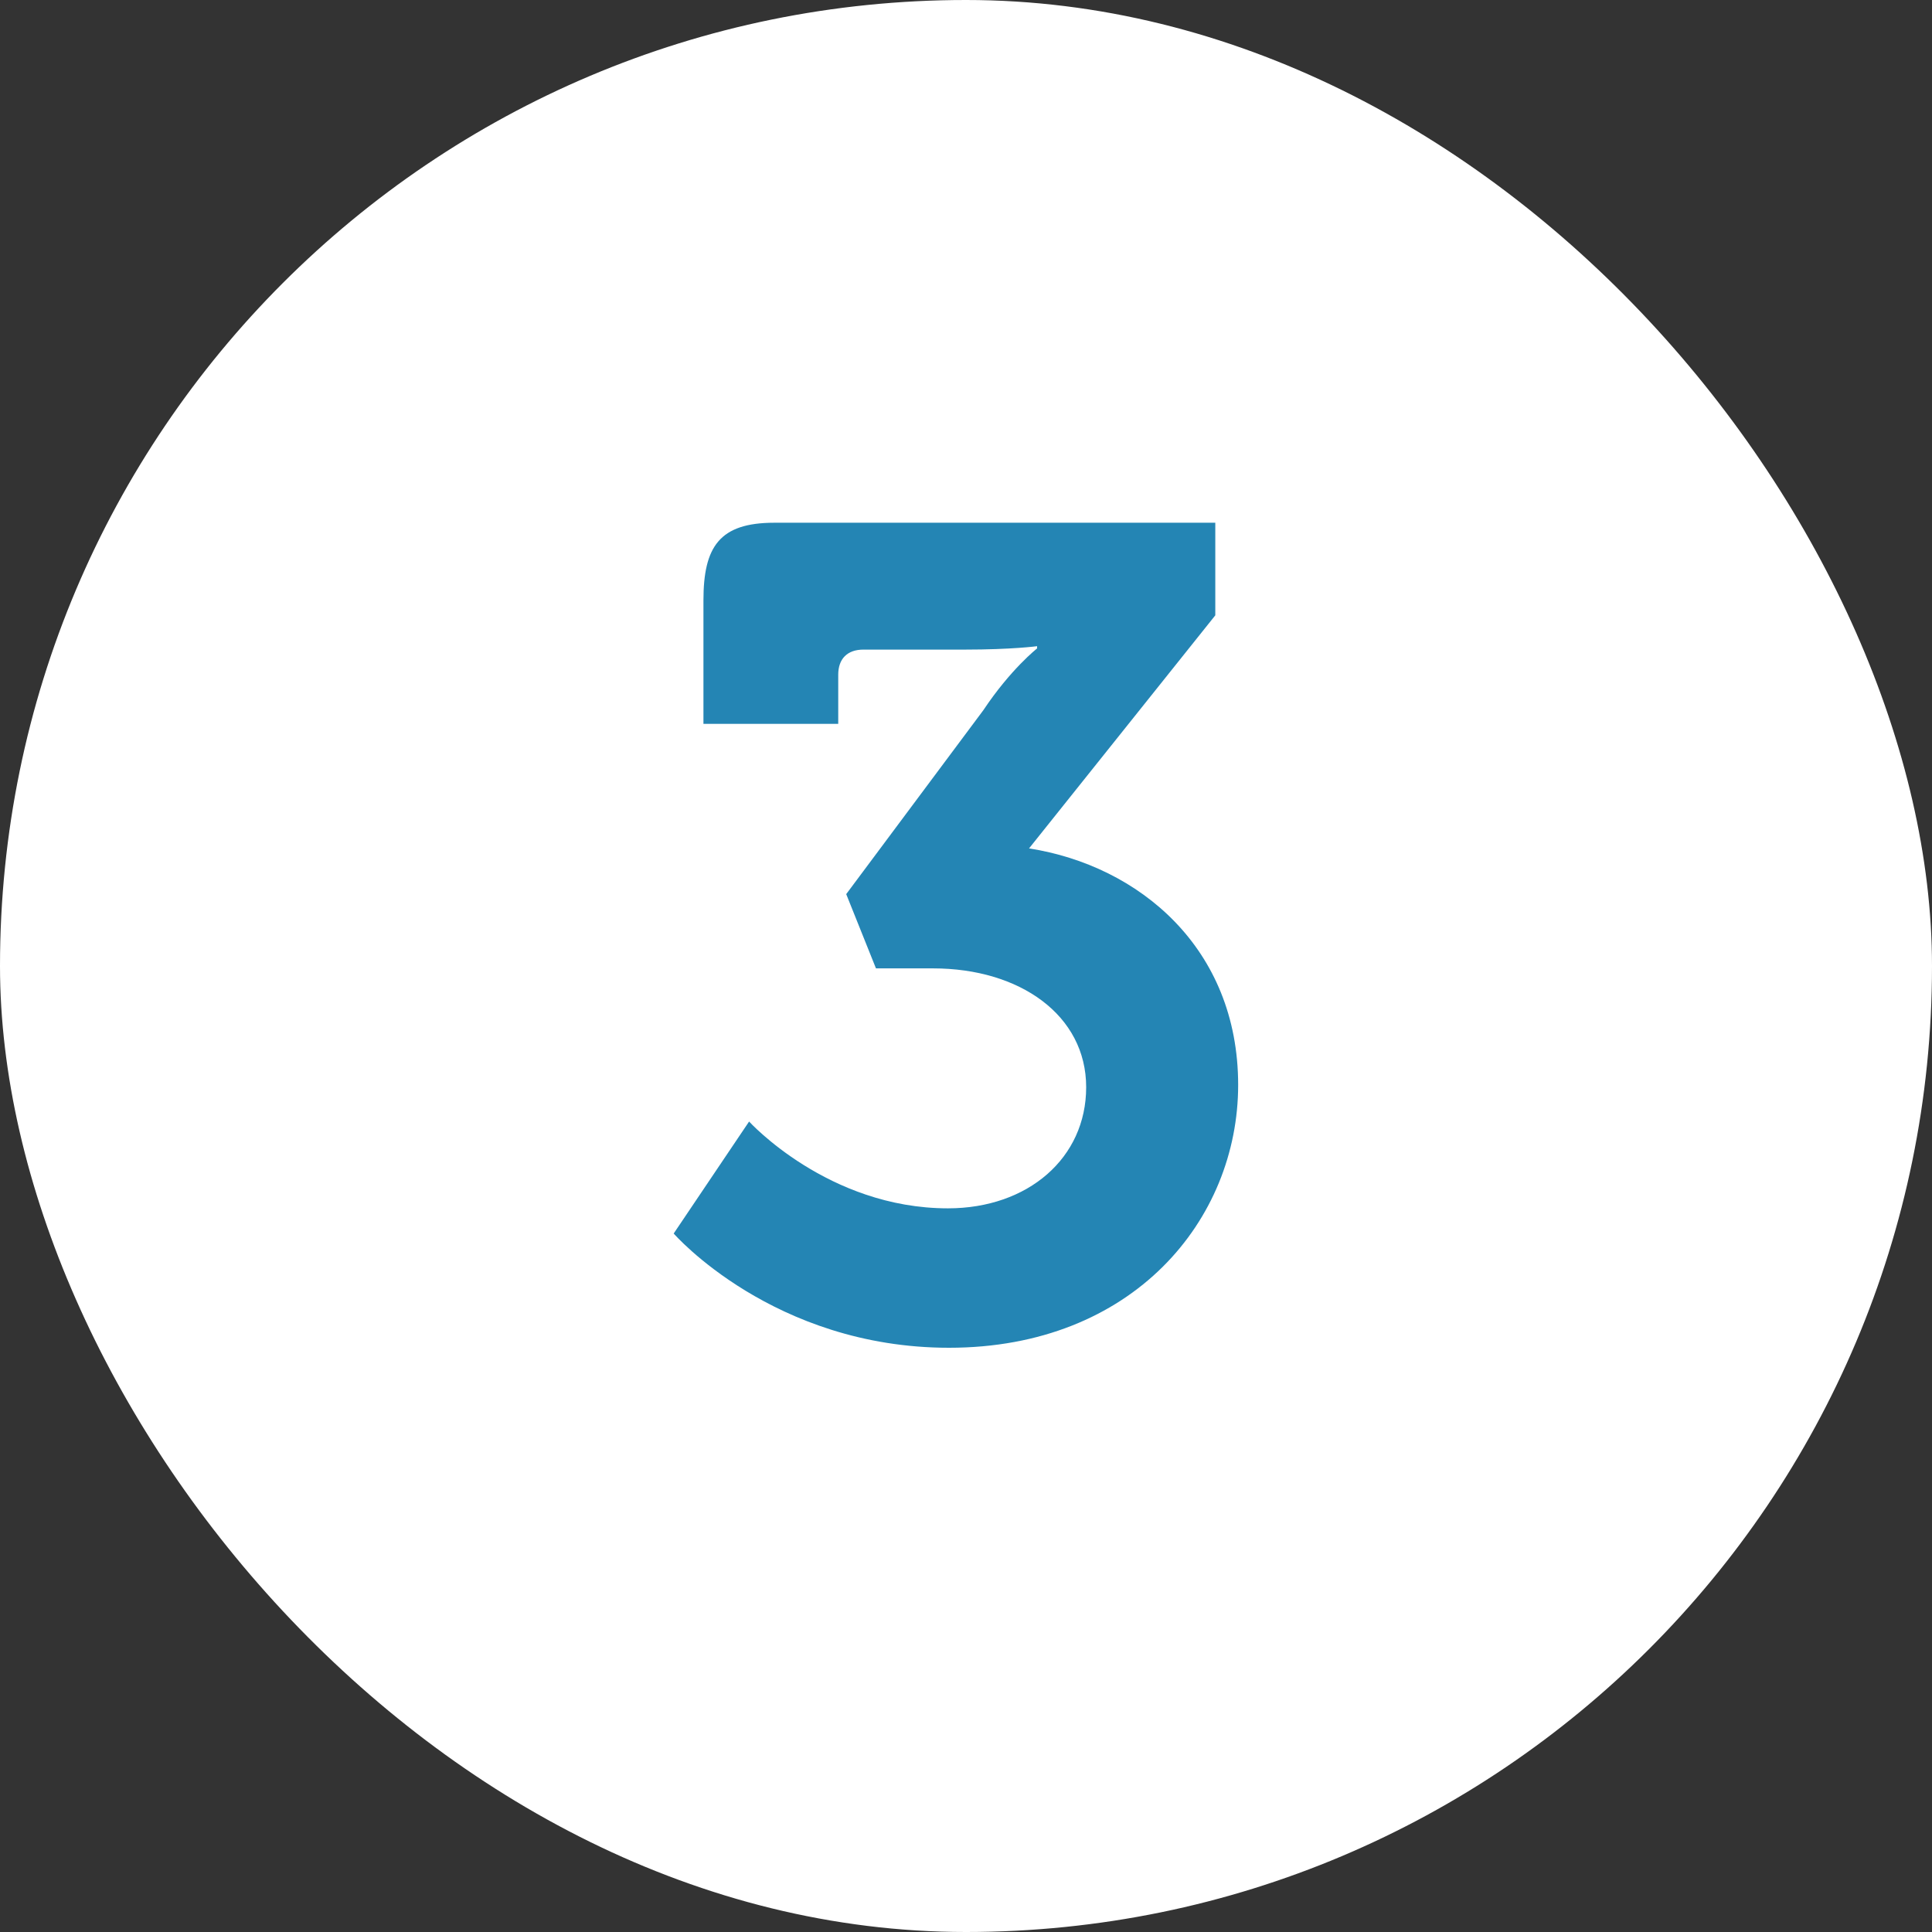
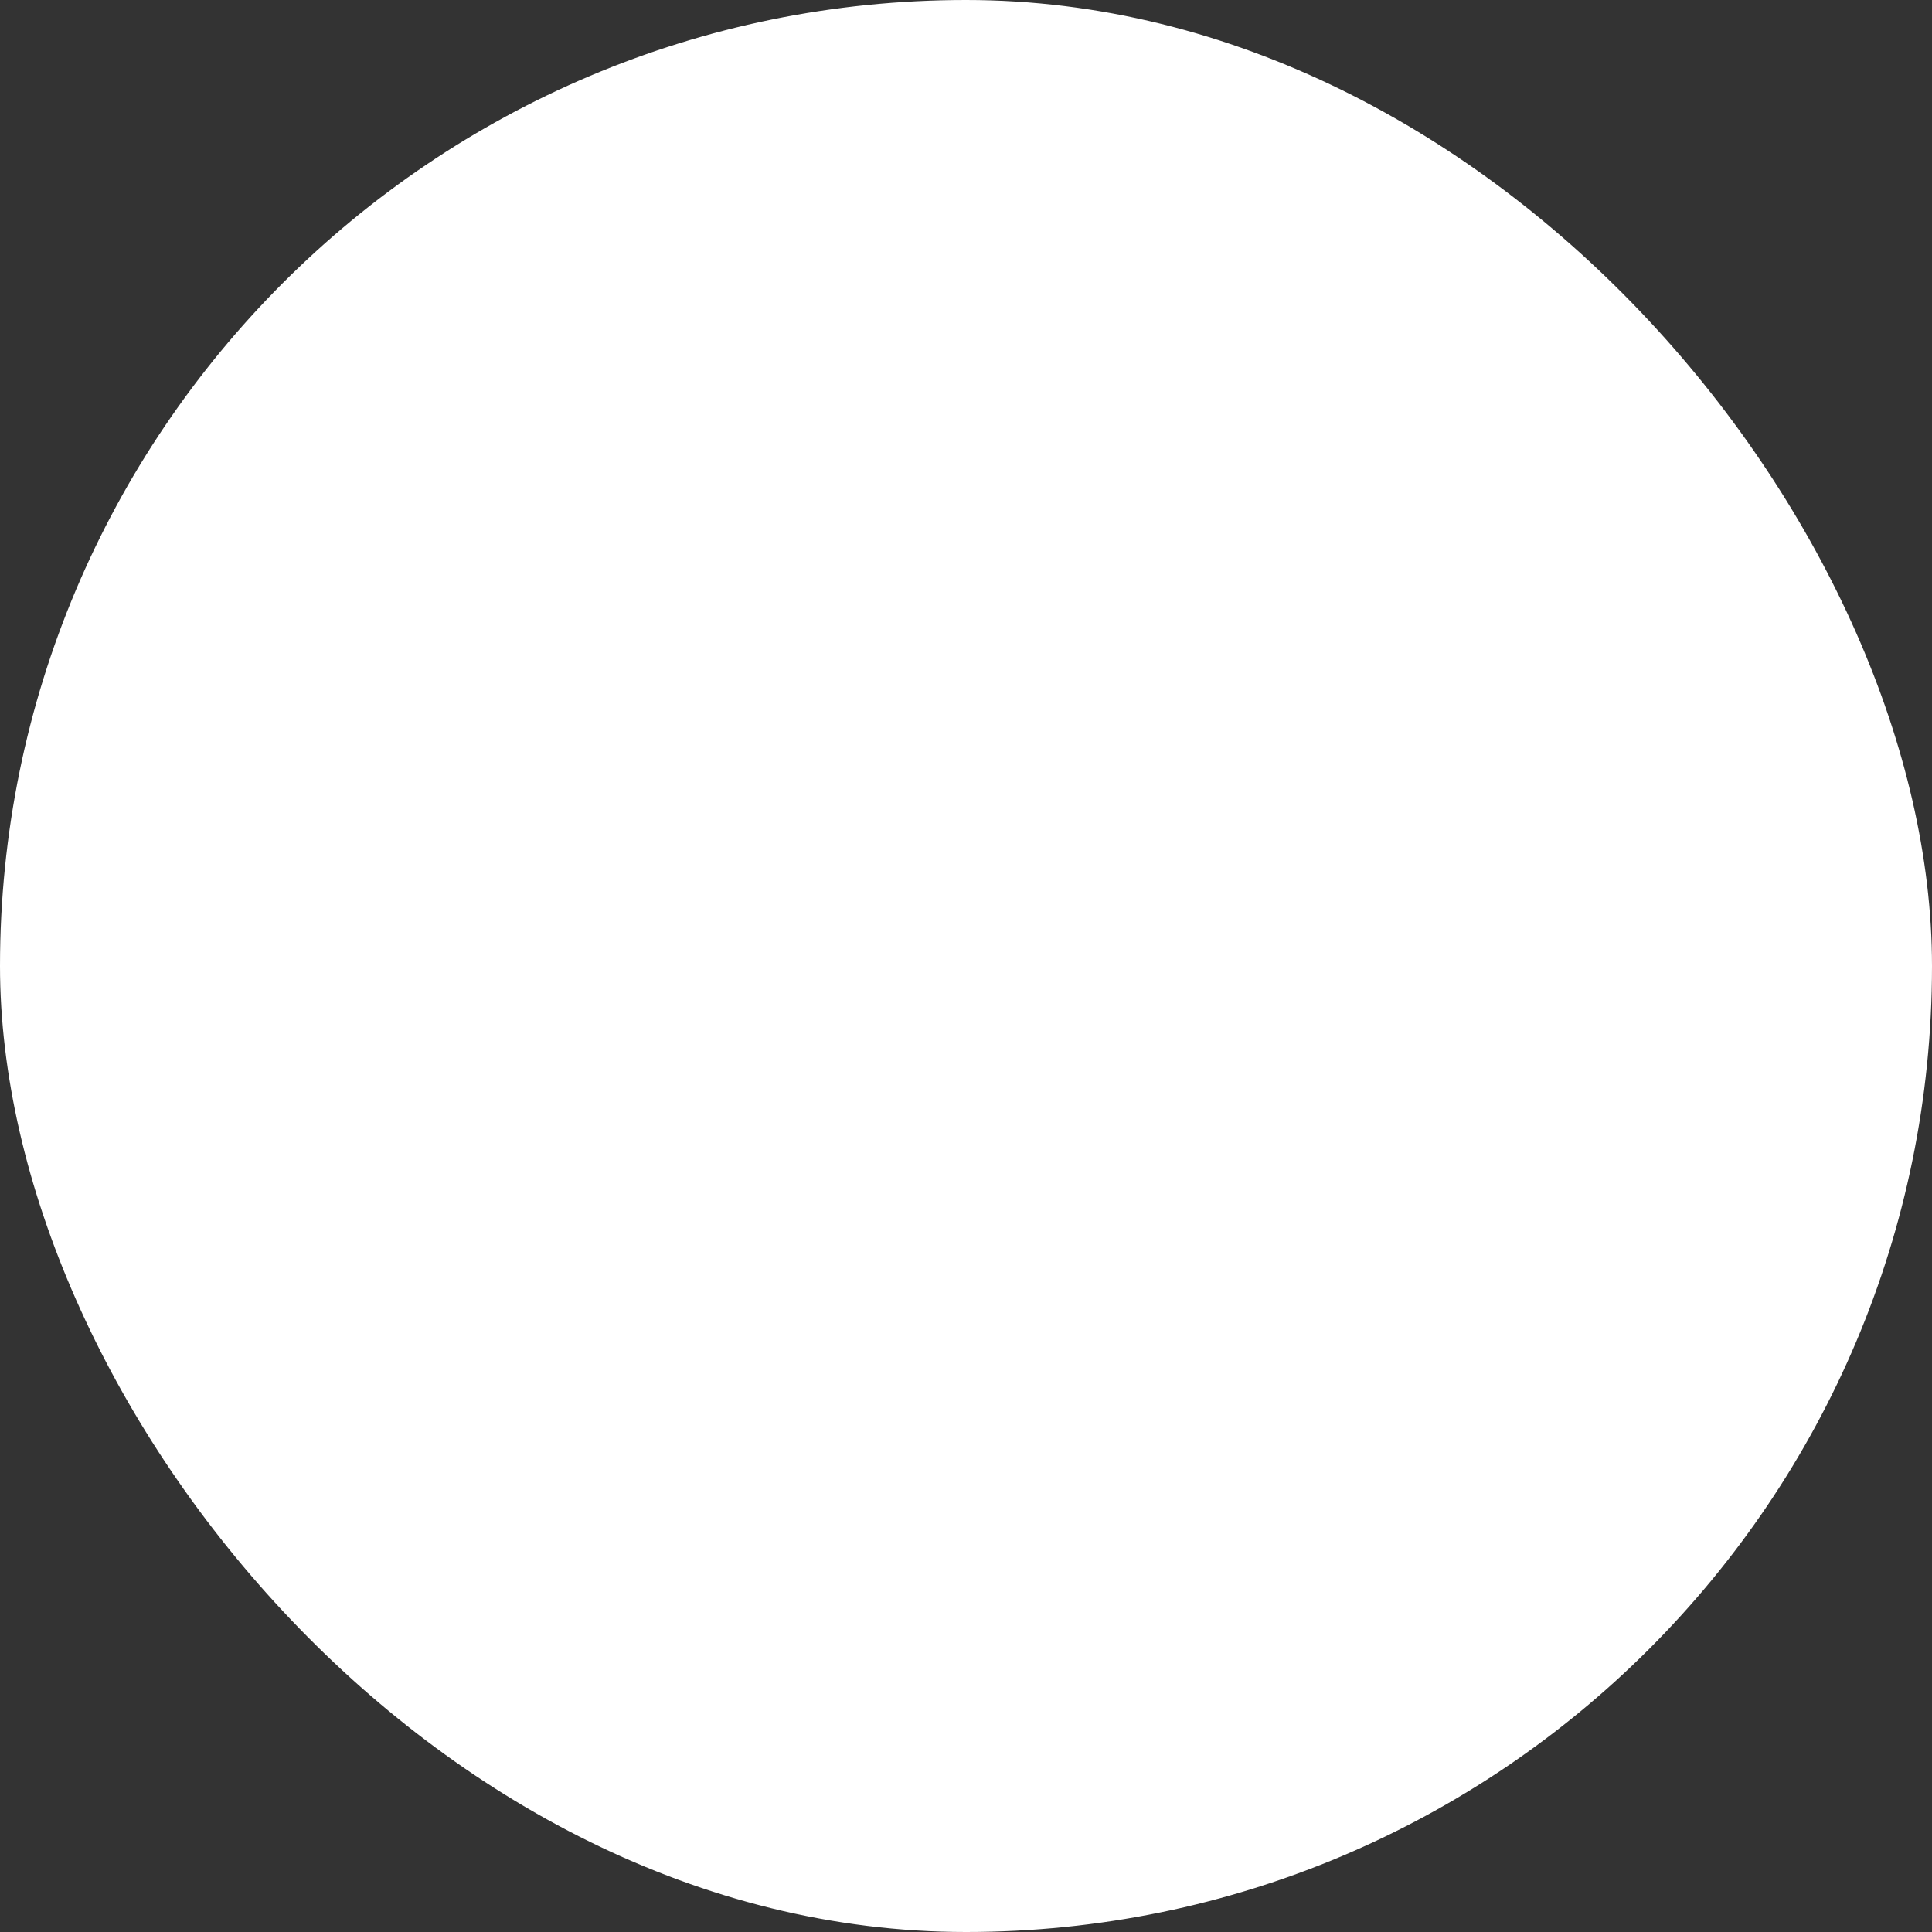
<svg xmlns="http://www.w3.org/2000/svg" width="30" height="30" viewBox="0 0 30 30" fill="none">
  <rect x="0" y="0" width="30" height="30" fill="#333333" stroke="none" />
  <rect width="30" height="30" rx="15" fill="white" />
-   <path d="M10.461 19.154L11.632 17.415C11.632 17.415 12.857 18.763 14.72 18.763C15.962 18.763 16.866 17.982 16.866 16.882C16.866 15.765 15.837 15.037 14.489 15.037H13.602L13.14 13.884L15.27 11.027C15.695 10.389 16.104 10.069 16.104 10.069V10.034C16.104 10.034 15.713 10.087 14.986 10.087H13.407C13.158 10.087 13.016 10.229 13.016 10.477V11.24H10.923V9.324C10.923 8.49 11.171 8.117 12.023 8.117H18.871V9.555L15.979 13.174C17.683 13.44 19.226 14.718 19.226 16.847C19.226 18.941 17.594 20.928 14.737 20.928C12.005 20.928 10.461 19.154 10.461 19.154Z" fill="#2485B4" />
</svg>